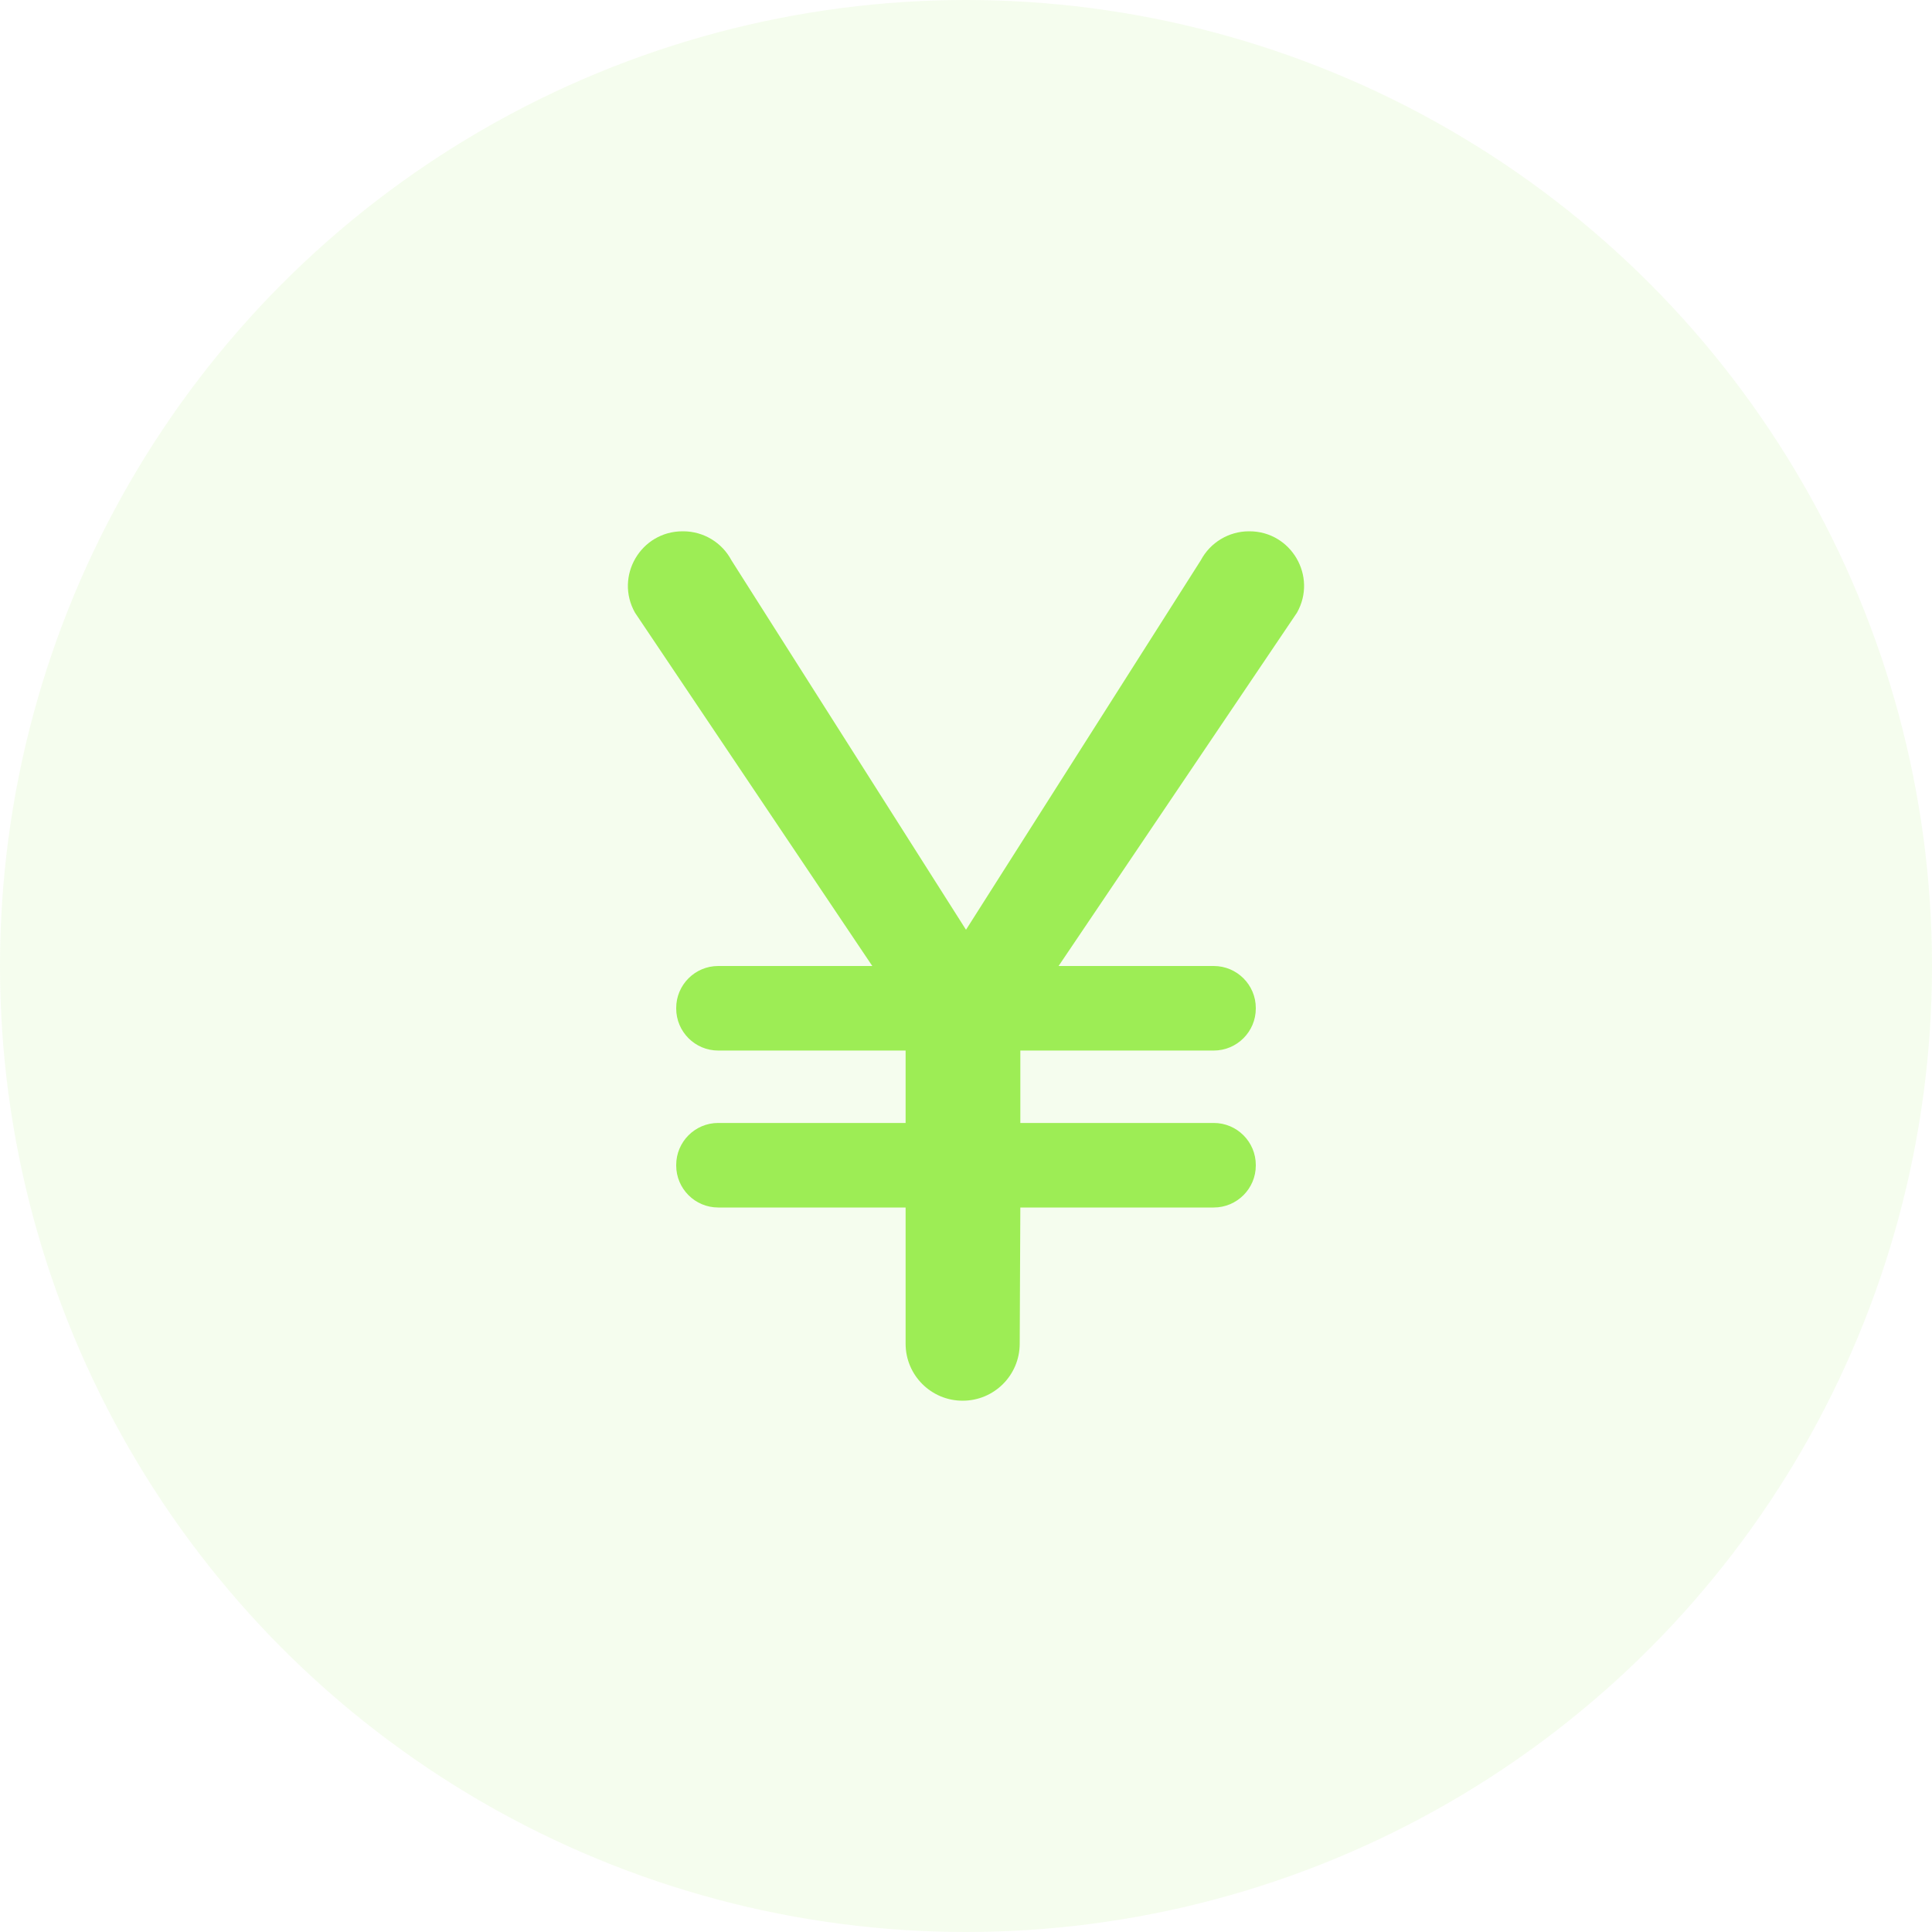
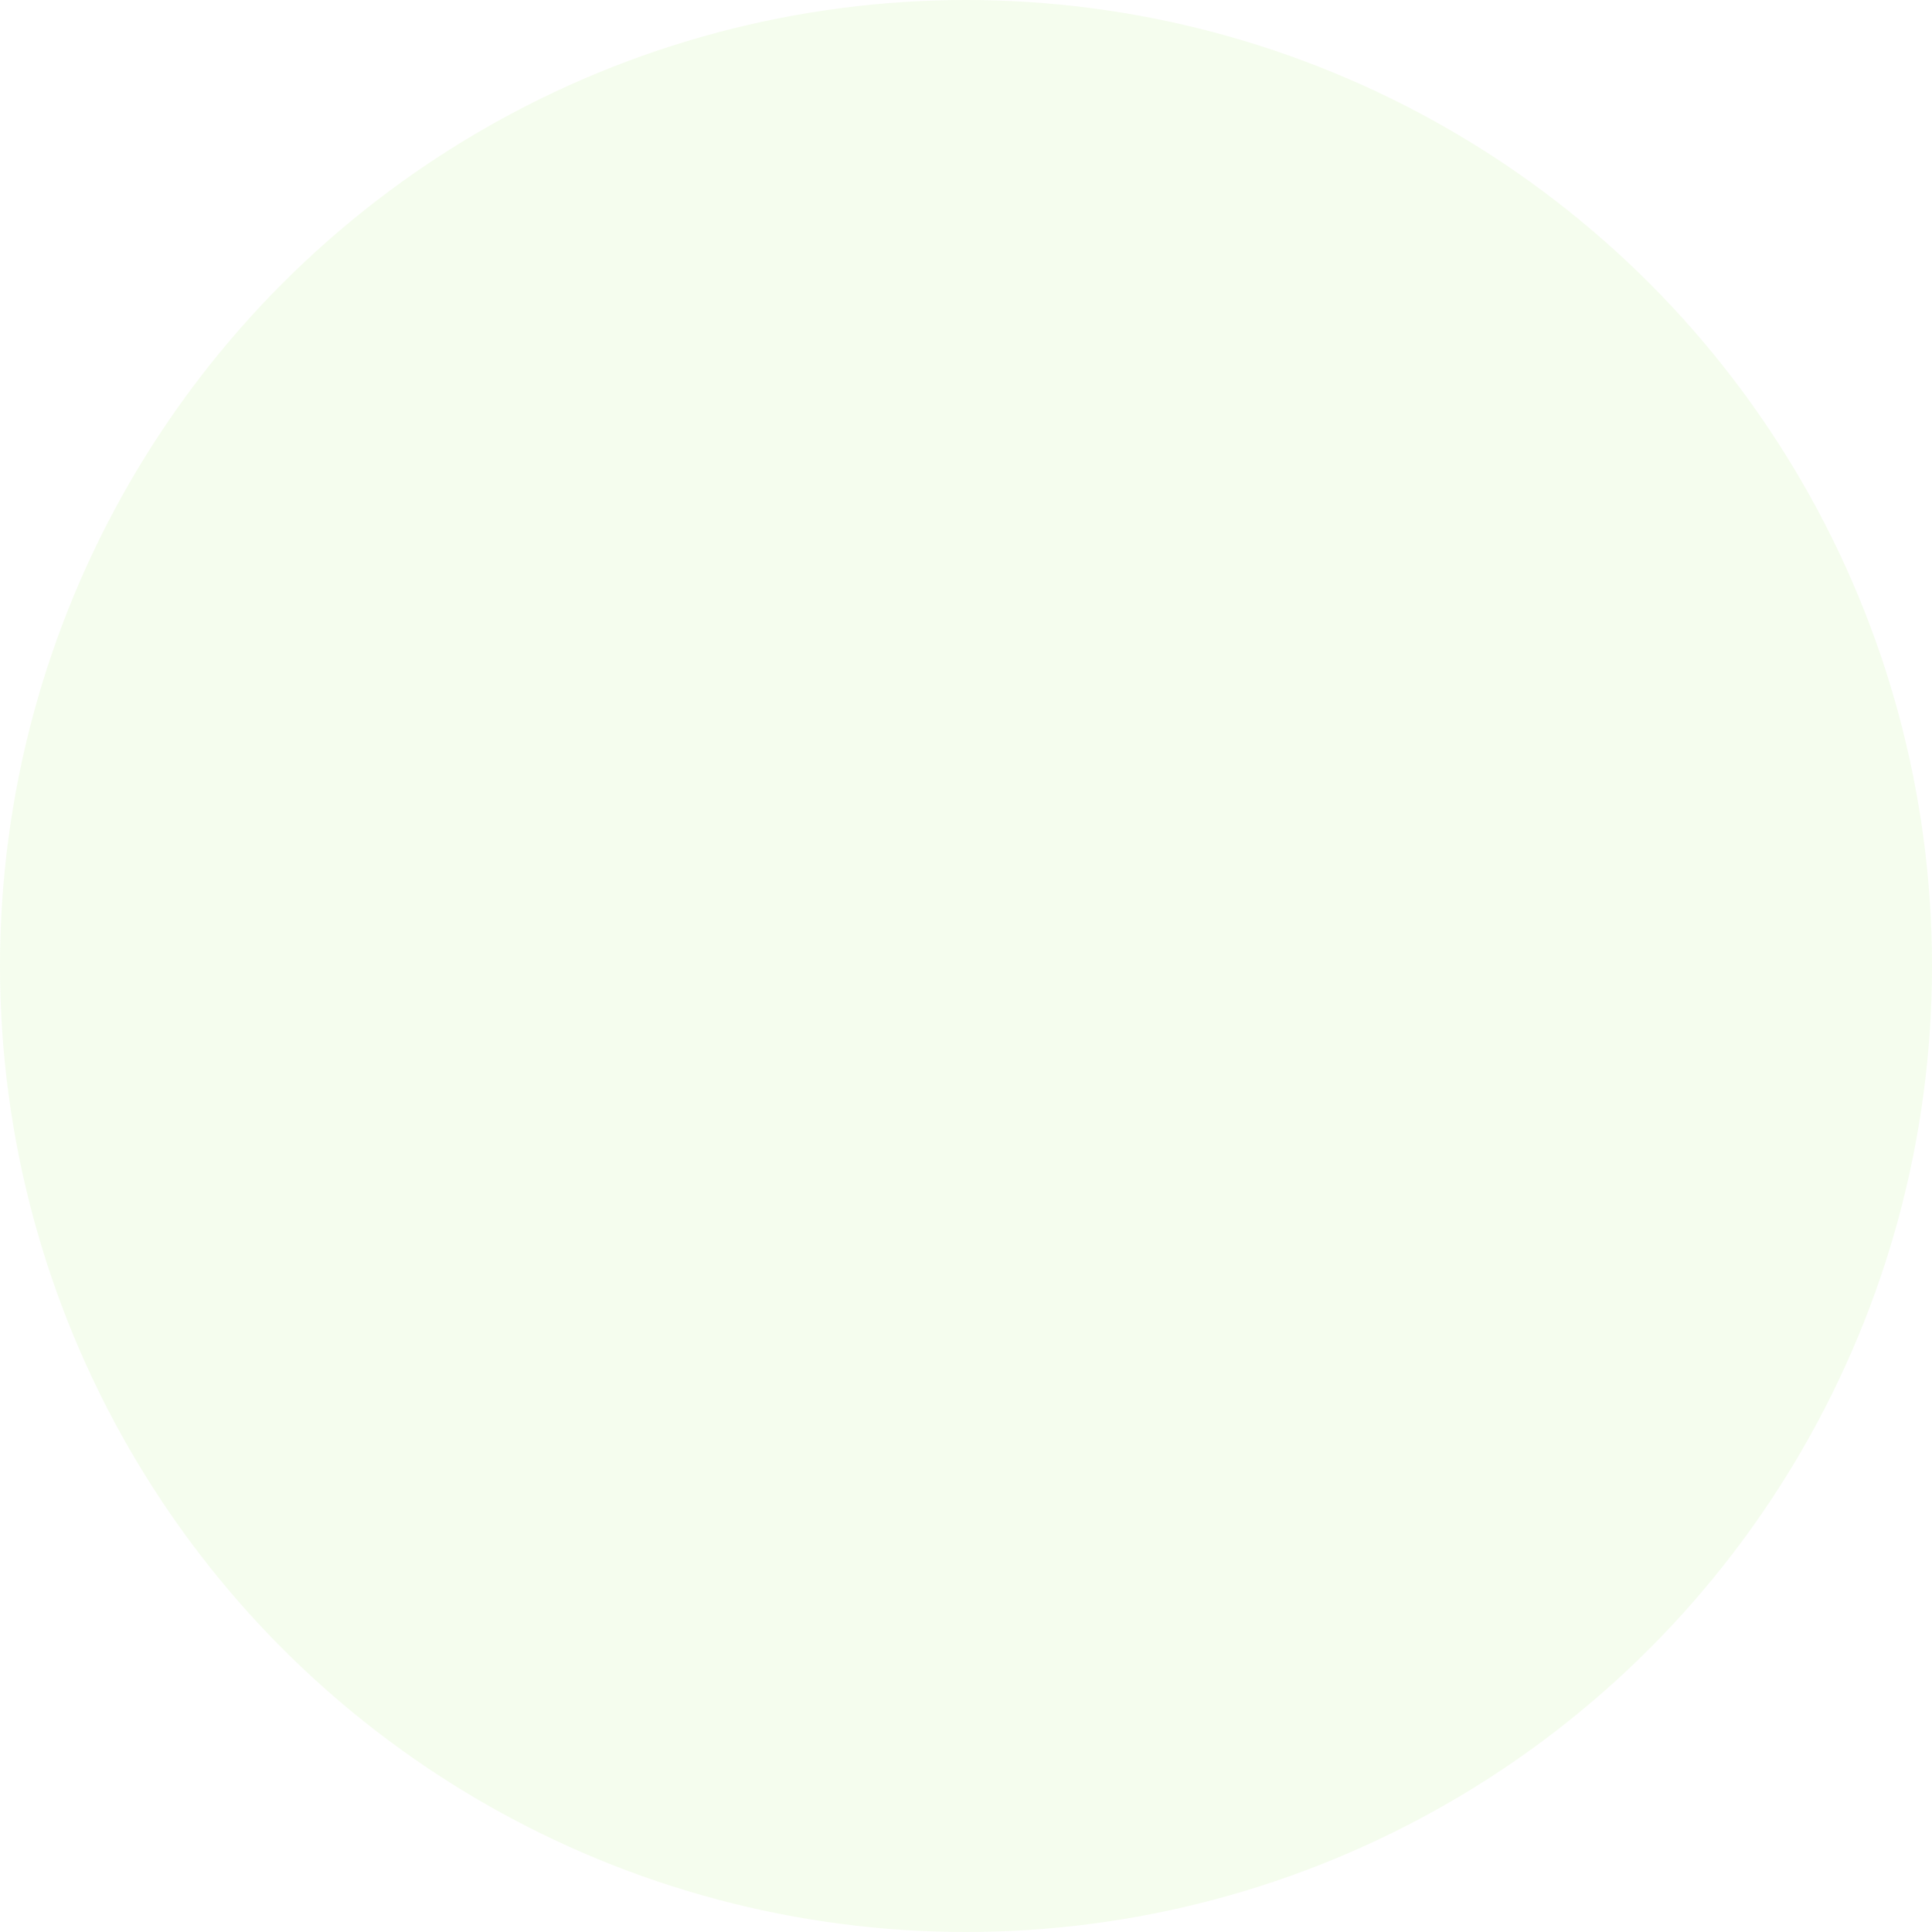
<svg xmlns="http://www.w3.org/2000/svg" width="50" height="50" viewBox="0 0 50 50" fill="none">
  <circle opacity="0.1" cx="25" cy="25" r="25" fill="#9DED55" />
-   <path d="M32.335 13.75H32.324C31.801 13.75 31.321 14.039 31.076 14.501L25 24.062L18.93 14.501C18.685 14.039 18.205 13.75 17.681 13.75H17.665C16.585 13.75 15.903 14.912 16.433 15.855L22.575 25H18.587C17.987 25 17.5 25.488 17.5 26.087V26.1C17.5 26.7 17.987 27.188 18.587 27.188H23.437V29.062H18.587C17.987 29.062 17.5 29.55 17.5 30.15V30.163C17.5 30.762 17.987 31.25 18.587 31.25H23.437V34.775C23.437 35.59 24.097 36.25 24.912 36.25H24.915C25.727 36.25 26.386 35.594 26.39 34.781L26.406 31.25H31.412C32.012 31.25 32.5 30.762 32.5 30.163V30.15C32.5 29.55 32.012 29.062 31.412 29.062H26.406V27.188H31.412C32.012 27.188 32.5 26.7 32.5 26.1V26.087C32.5 25.488 32.012 25 31.412 25H27.396L33.565 15.857C34.097 14.915 33.416 13.75 32.335 13.75Z" fill="#9DED55" />
</svg>